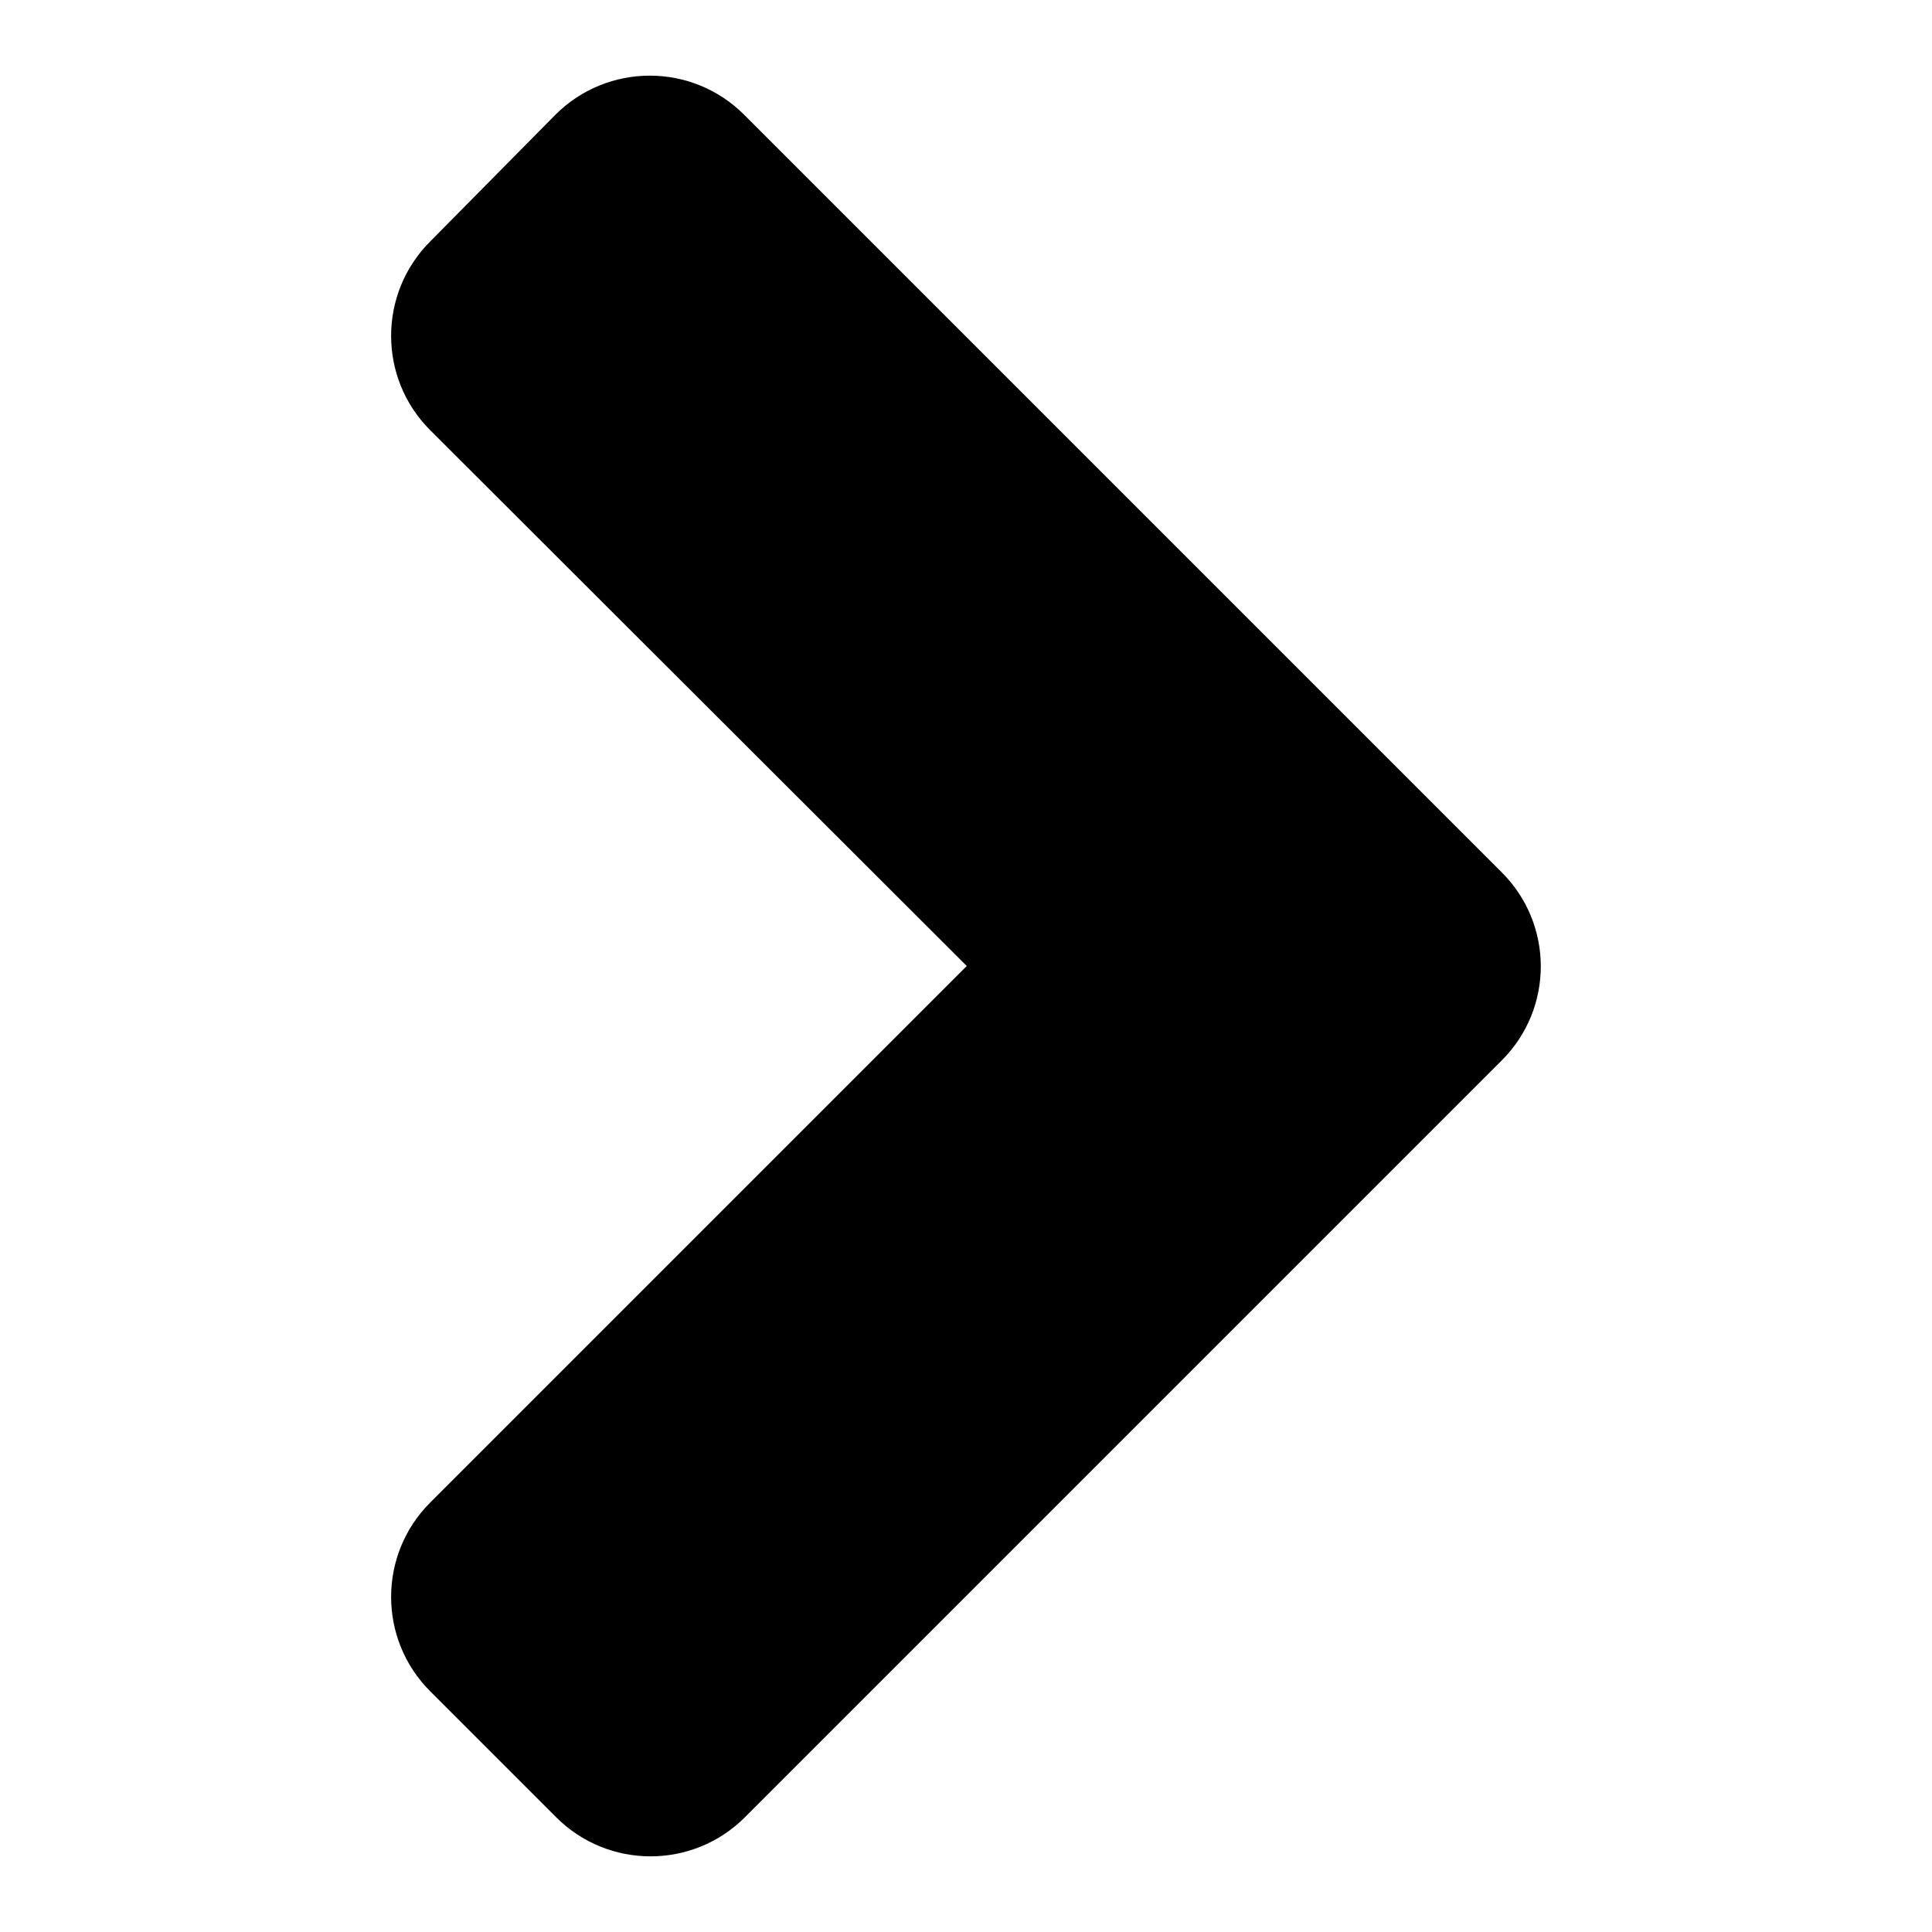
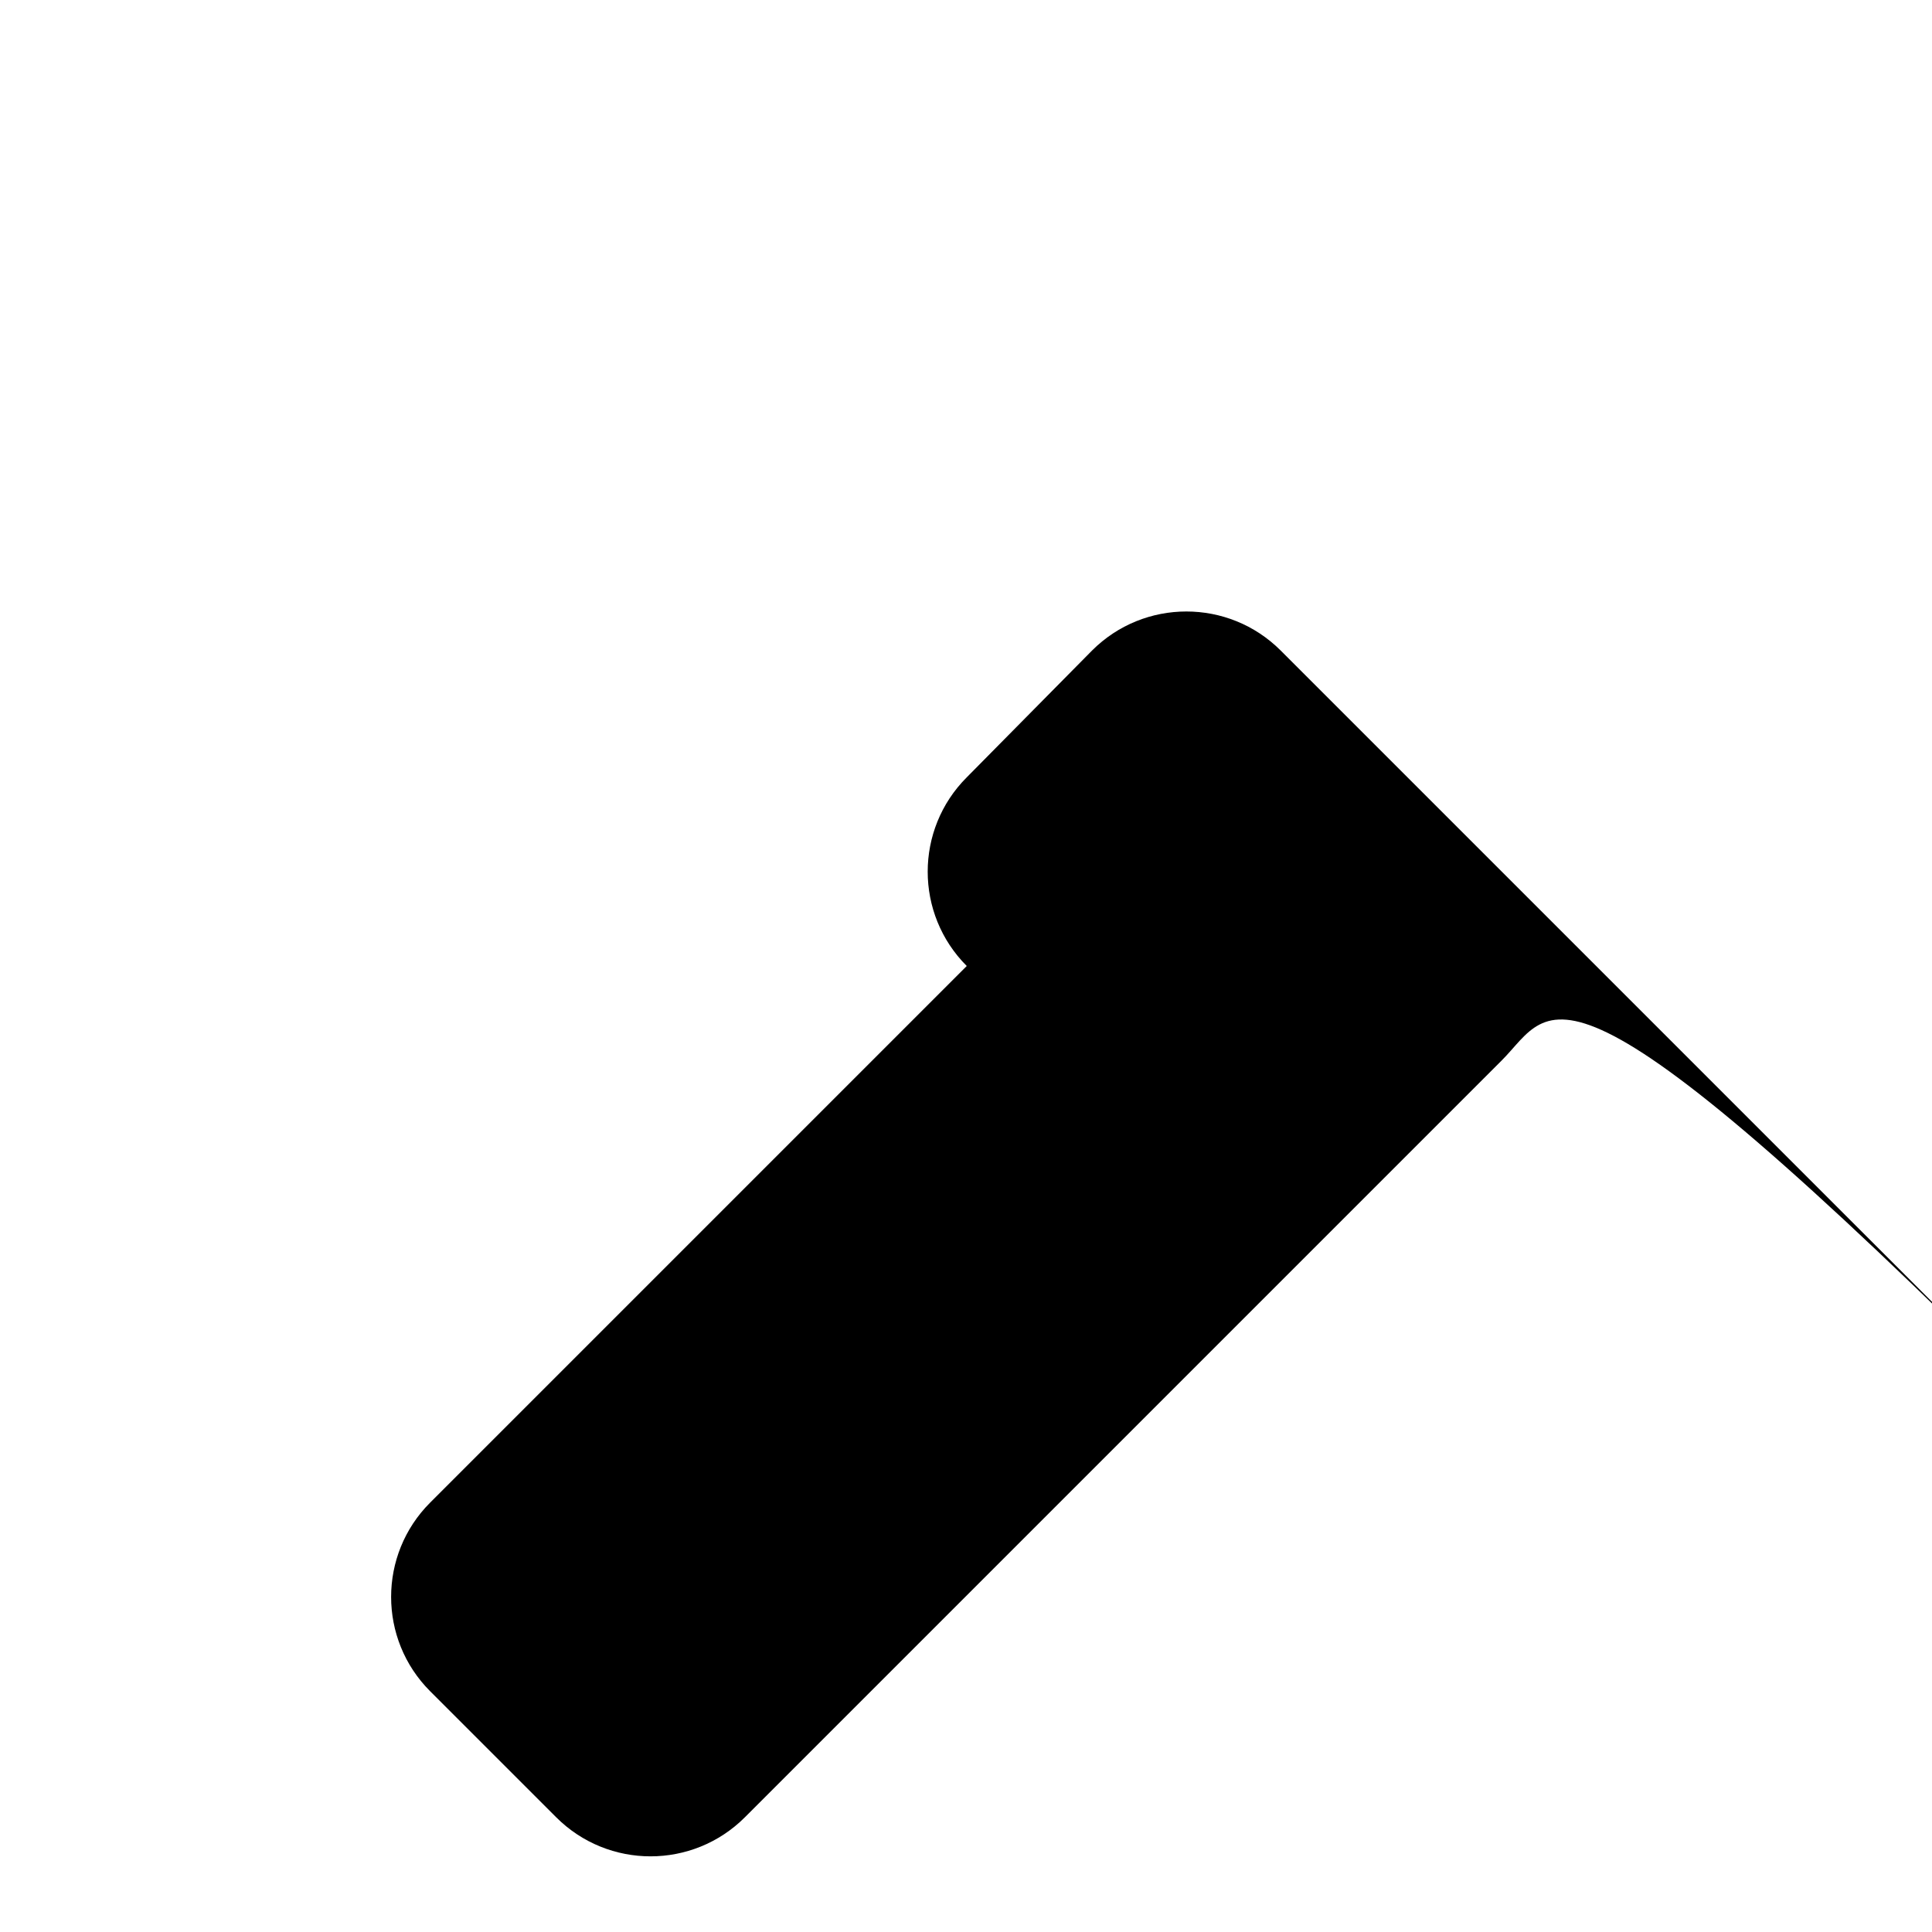
<svg xmlns="http://www.w3.org/2000/svg" version="1.1" x="0px" y="0px" viewBox="0 0 256 256" enable-background="new 0 0 256 256" xml:space="preserve">
  <g>
-     <path fill="#000000" d="M199,140.5L98.7,240.8c-6.9,6.9-18.1,6.9-25,0L57,224.1c-6.9-6.9-6.9-18.1,0-25l71.1-71.1L57,57 c-6.9-6.9-6.9-18.1,0-25l16.6-16.8c6.9-6.9,18.1-6.9,25,0l100.3,100.3C205.9,122.4,205.9,133.6,199,140.5L199,140.5z" />
+     <path fill="#000000" d="M199,140.5L98.7,240.8c-6.9,6.9-18.1,6.9-25,0L57,224.1c-6.9-6.9-6.9-18.1,0-25l71.1-71.1c-6.9-6.9-6.9-18.1,0-25l16.6-16.8c6.9-6.9,18.1-6.9,25,0l100.3,100.3C205.9,122.4,205.9,133.6,199,140.5L199,140.5z" />
  </g>
</svg>